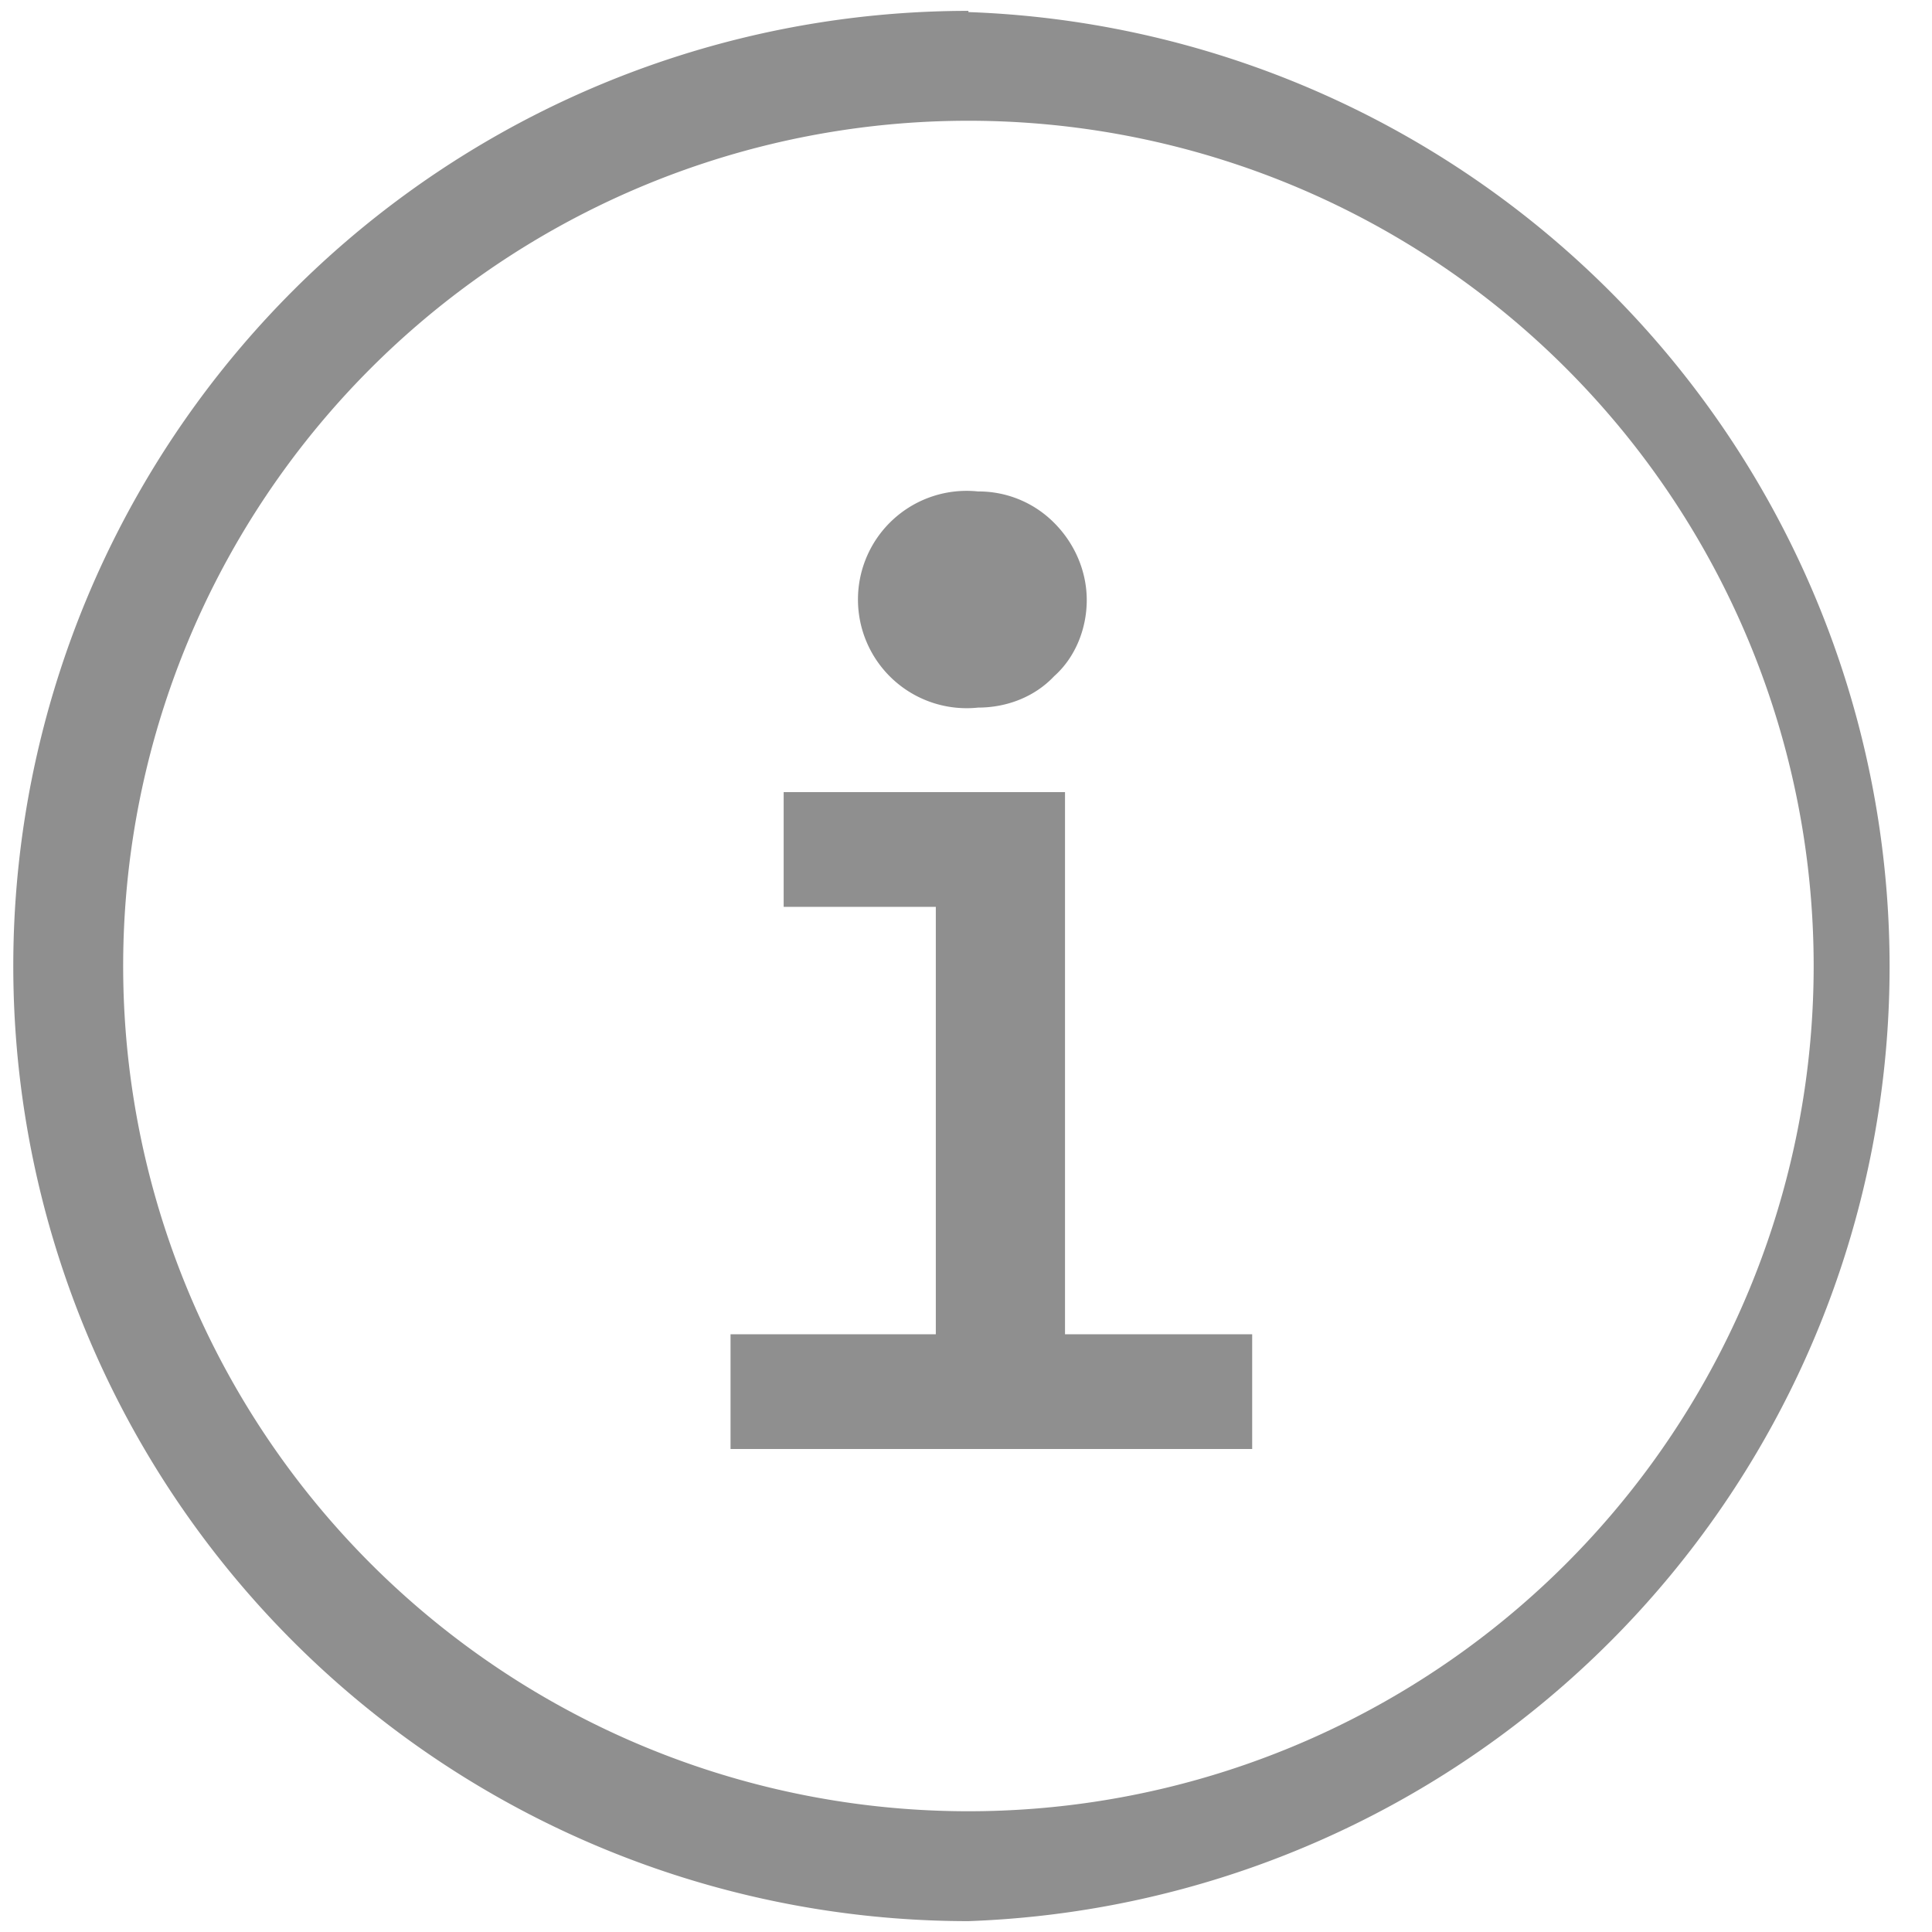
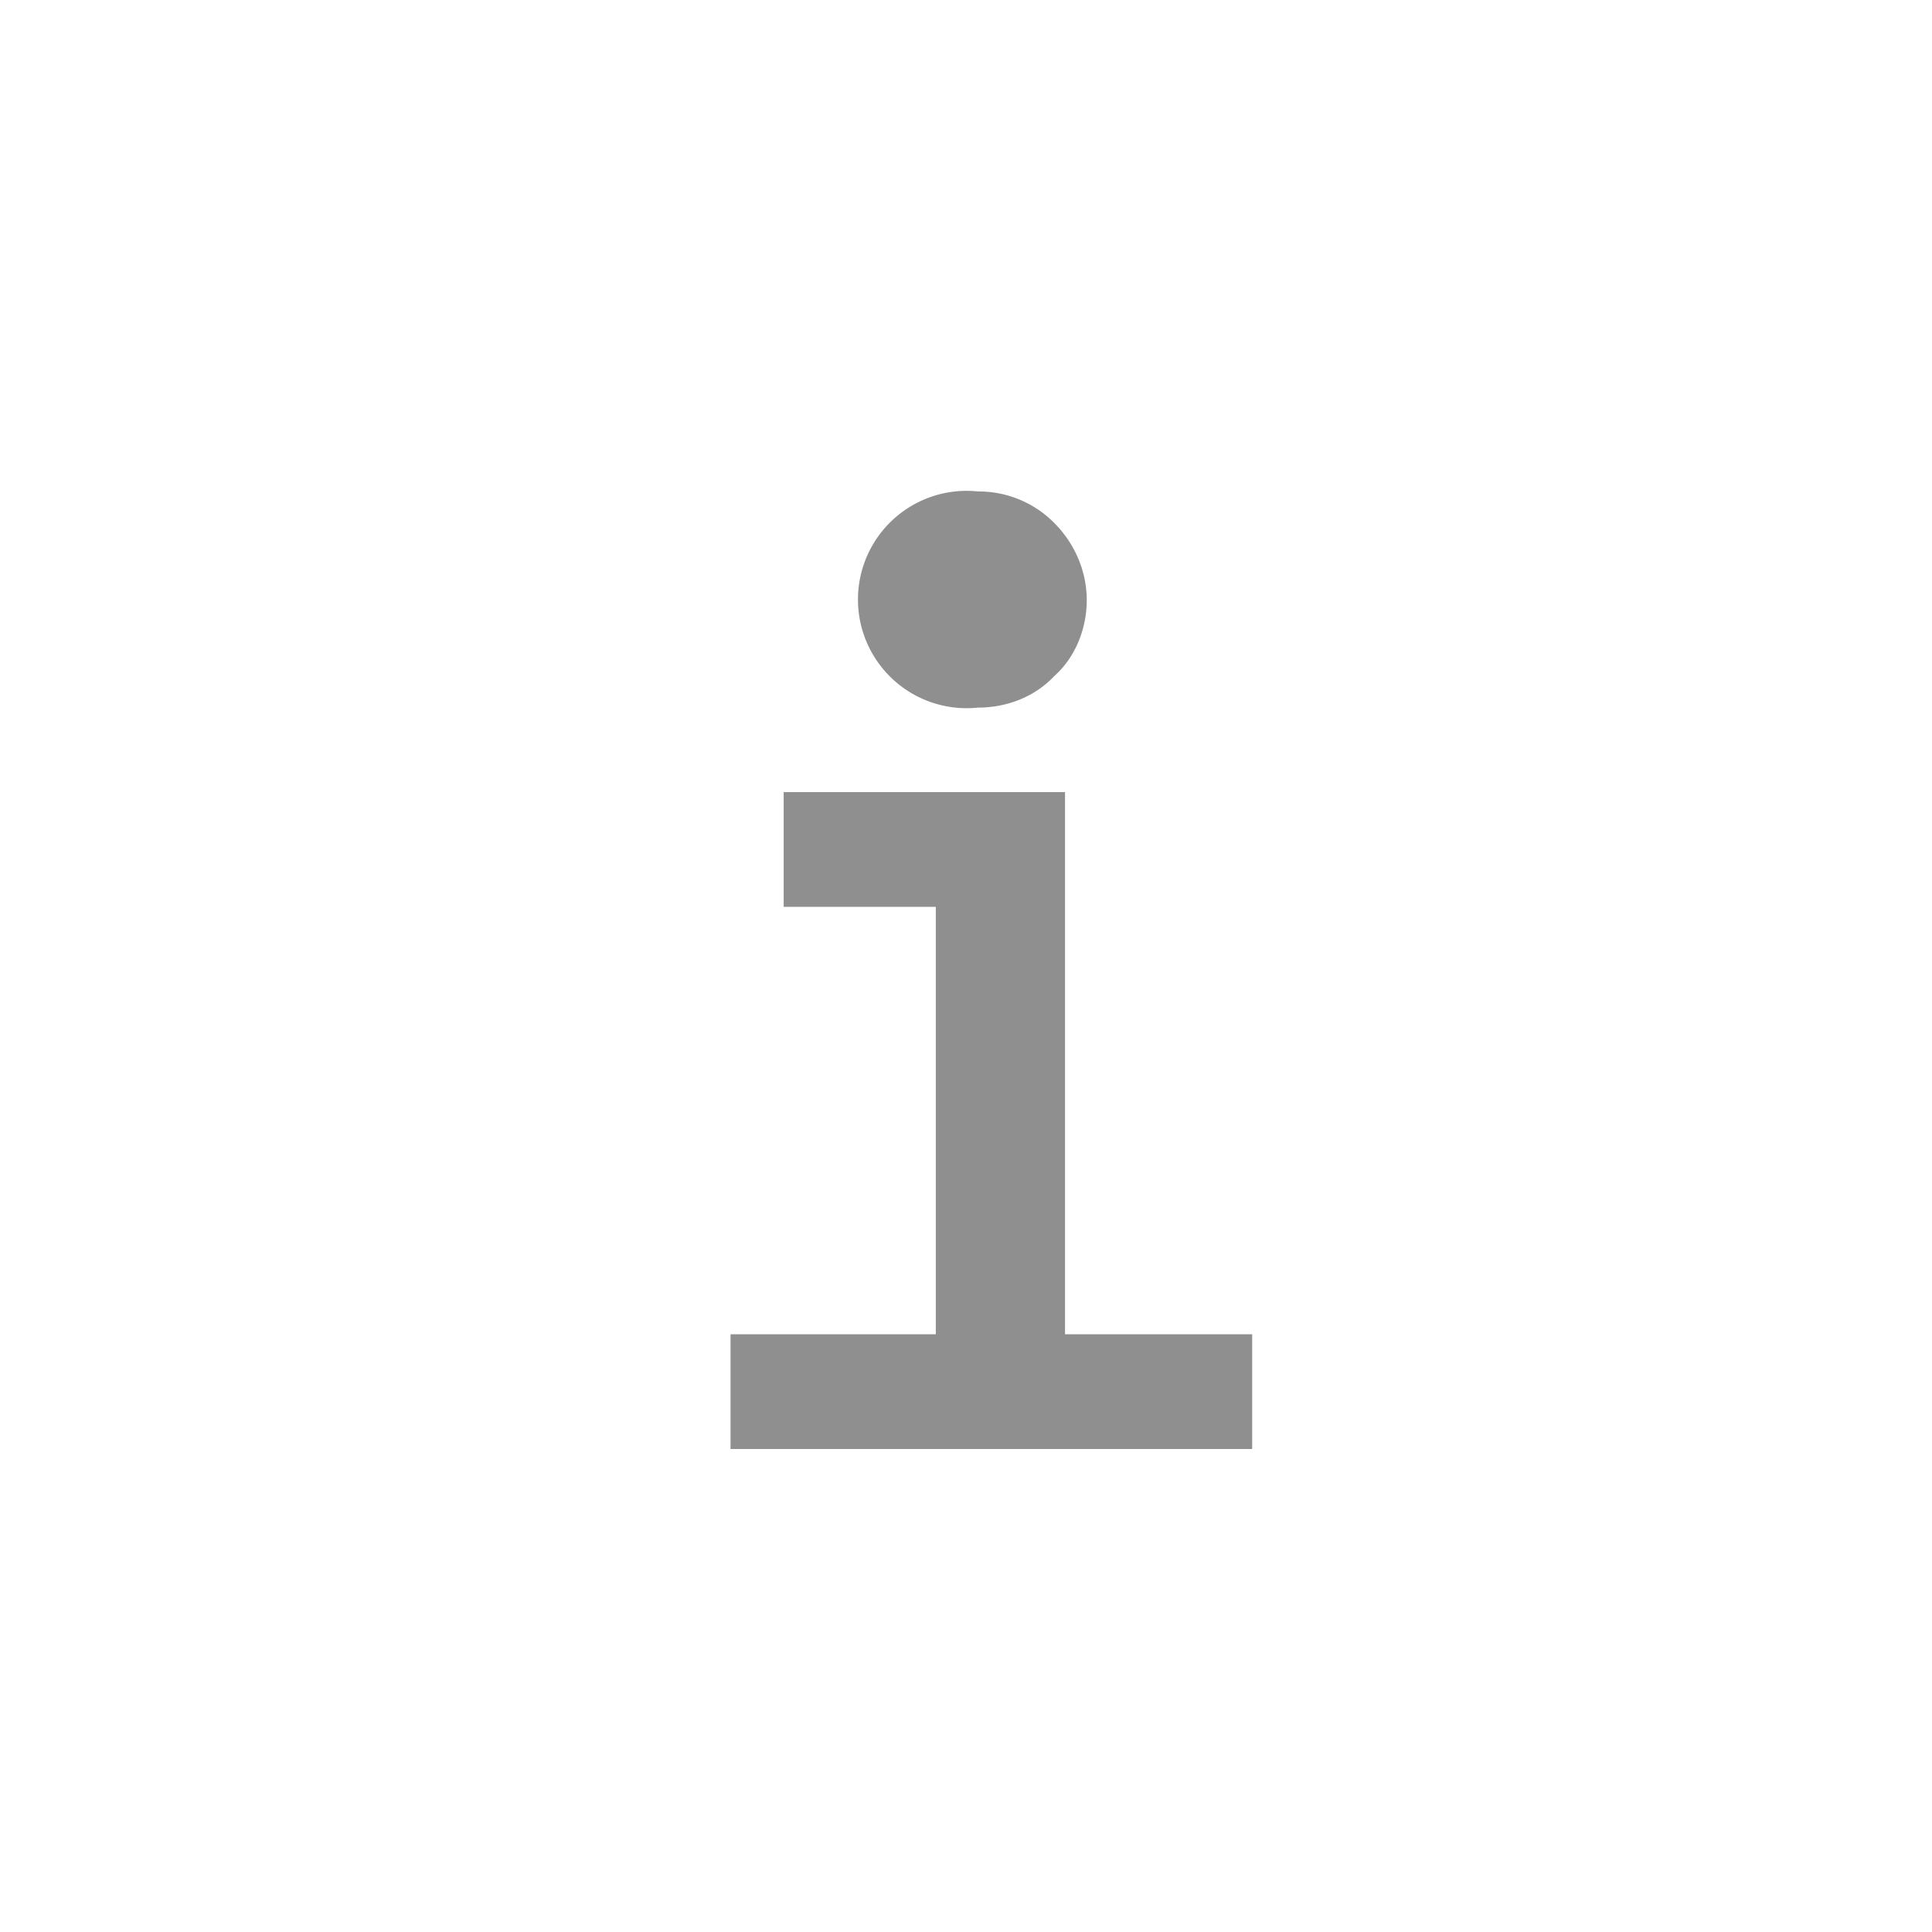
<svg xmlns="http://www.w3.org/2000/svg" width="16" height="16" viewBox="0 0 16 16">
  <g fill="#8F8F8F" fill-rule="nonzero">
-     <path d="M8.02.09a7.91 7.91 0 1 0 0 15.82A7.91 7.91 0 0 0 8.02.1zm0 14.91a7 7 0 1 1 0-14 7 7 0 0 1 0 14z" />
    <path d="M6.49 6.56v.95h1.26v3.54h-1.7V12h4.32v-.95H8.82V6.56zM8.1 5.86c.24 0 .47-.09.63-.26.18-.16.27-.4.27-.63 0-.24-.1-.47-.27-.64a.88.88 0 0 0-.63-.26.9.9 0 1 0 0 1.79z" />
  </g>
</svg>